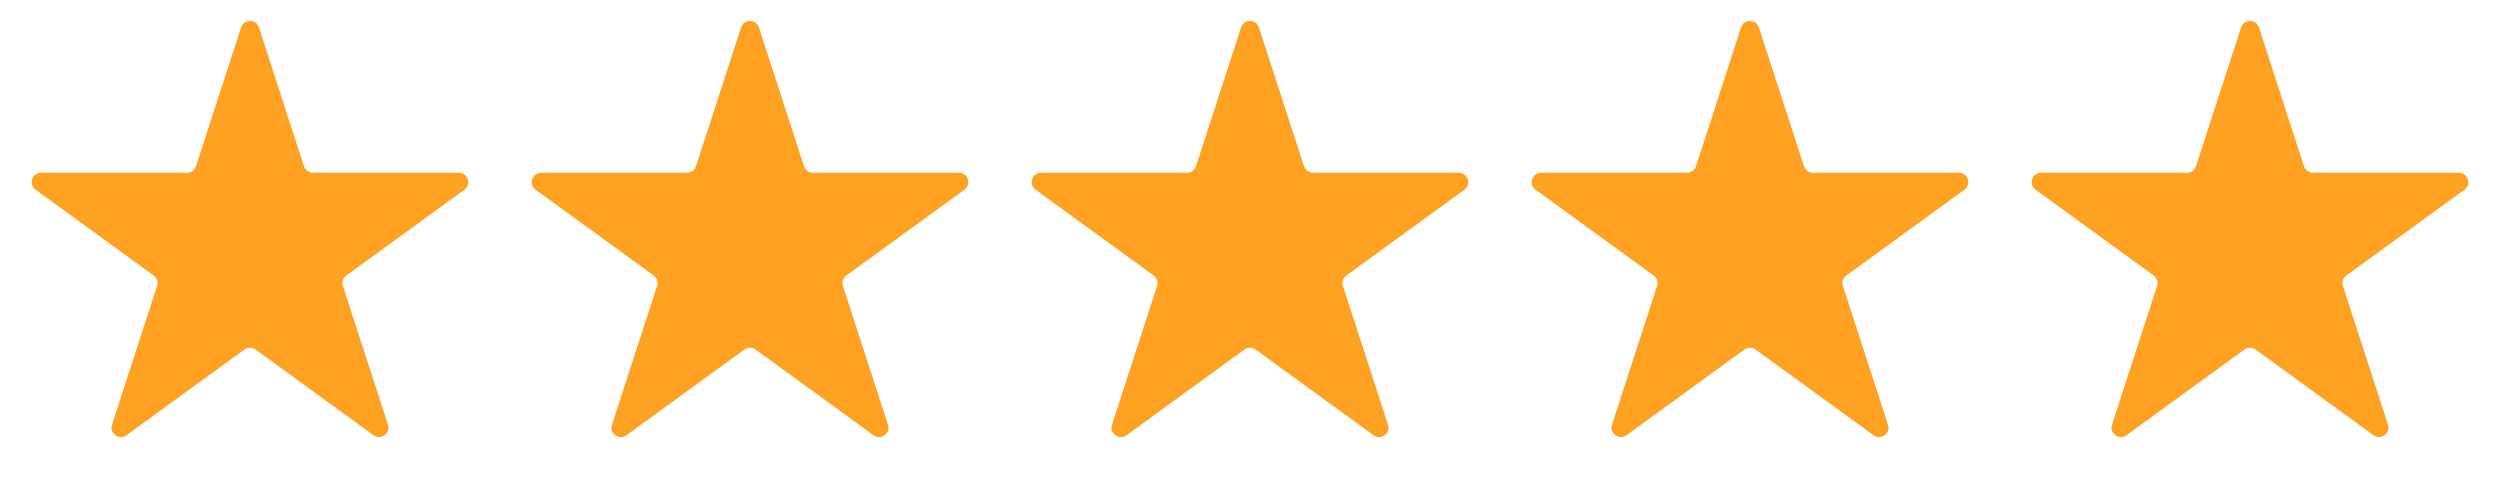
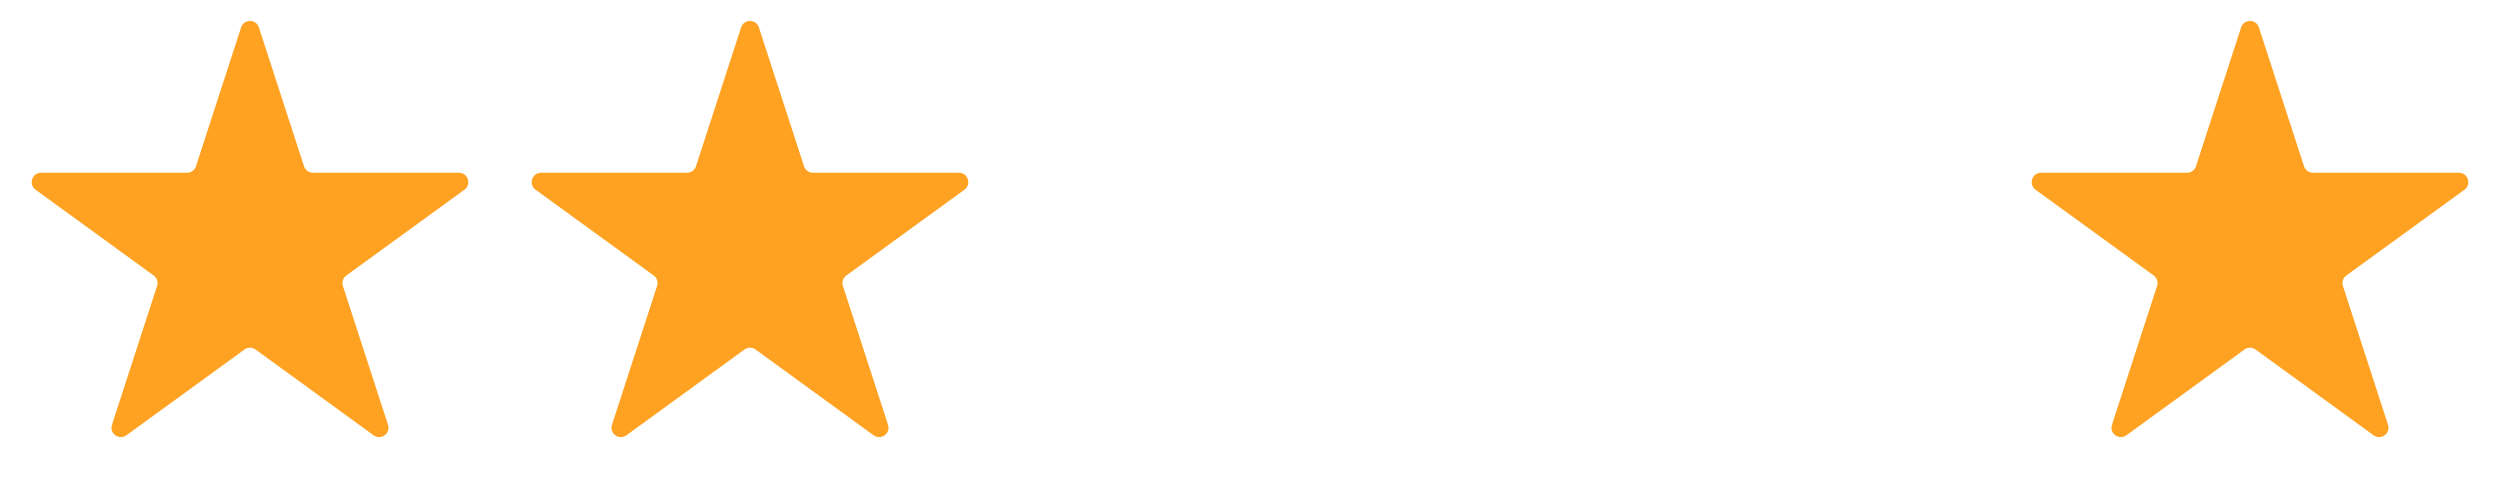
<svg xmlns="http://www.w3.org/2000/svg" width="80" height="16" viewBox="0 0 80 16" fill="none">
  <path d="M7.715 0.878C7.804 0.602 8.196 0.602 8.285 0.878L9.729 5.321C9.769 5.444 9.884 5.528 10.014 5.528H14.685C14.976 5.528 15.097 5.9 14.861 6.071L11.082 8.816C10.977 8.893 10.933 9.028 10.973 9.152L12.417 13.594C12.507 13.87 12.19 14.1 11.955 13.929L8.176 11.184C8.071 11.107 7.929 11.107 7.824 11.184L4.045 13.929C3.81 14.1 3.493 13.87 3.583 13.594L5.026 9.152C5.067 9.028 5.023 8.893 4.917 8.816L1.139 6.071C0.903 5.9 1.024 5.528 1.315 5.528H5.986C6.116 5.528 6.231 5.444 6.271 5.321L7.715 0.878Z" fill="#FFA221" />
  <path d="M23.715 0.878C23.805 0.602 24.195 0.602 24.285 0.878L25.729 5.321C25.769 5.444 25.884 5.528 26.014 5.528H30.685C30.976 5.528 31.097 5.9 30.861 6.071L27.082 8.816C26.977 8.893 26.933 9.028 26.974 9.152L28.417 13.594C28.507 13.87 28.19 14.1 27.955 13.929L24.176 11.184C24.071 11.107 23.929 11.107 23.824 11.184L20.045 13.929C19.81 14.1 19.493 13.87 19.583 13.594L21.026 9.152C21.067 9.028 21.023 8.893 20.918 8.816L17.139 6.071C16.903 5.9 17.024 5.528 17.315 5.528H21.986C22.116 5.528 22.231 5.444 22.271 5.321L23.715 0.878Z" fill="#FFA221" />
-   <path d="M39.715 0.878C39.804 0.602 40.196 0.602 40.285 0.878L41.729 5.321C41.769 5.444 41.884 5.528 42.014 5.528H46.685C46.976 5.528 47.097 5.9 46.861 6.071L43.083 8.816C42.977 8.893 42.933 9.028 42.974 9.152L44.417 13.594C44.507 13.87 44.19 14.1 43.955 13.929L40.176 11.184C40.071 11.107 39.929 11.107 39.824 11.184L36.045 13.929C35.81 14.1 35.493 13.87 35.583 13.594L37.026 9.152C37.067 9.028 37.023 8.893 36.917 8.816L33.139 6.071C32.903 5.9 33.024 5.528 33.315 5.528H37.986C38.116 5.528 38.231 5.444 38.271 5.321L39.715 0.878Z" fill="#FFA221" />
-   <path d="M55.715 0.878C55.804 0.602 56.196 0.602 56.285 0.878L57.729 5.321C57.769 5.444 57.884 5.528 58.014 5.528H62.685C62.976 5.528 63.097 5.9 62.861 6.071L59.083 8.816C58.977 8.893 58.933 9.028 58.974 9.152L60.417 13.594C60.507 13.87 60.19 14.1 59.955 13.929L56.176 11.184C56.071 11.107 55.929 11.107 55.824 11.184L52.045 13.929C51.81 14.1 51.493 13.87 51.583 13.594L53.026 9.152C53.067 9.028 53.023 8.893 52.917 8.816L49.139 6.071C48.903 5.9 49.024 5.528 49.315 5.528H53.986C54.116 5.528 54.231 5.444 54.271 5.321L55.715 0.878Z" fill="#FFA221" />
  <path d="M71.715 0.878C71.805 0.602 72.195 0.602 72.285 0.878L73.729 5.321C73.769 5.444 73.884 5.528 74.014 5.528H78.685C78.976 5.528 79.097 5.9 78.862 6.071L75.082 8.816C74.977 8.893 74.933 9.028 74.974 9.152L76.417 13.594C76.507 13.87 76.19 14.1 75.955 13.929L72.176 11.184C72.071 11.107 71.929 11.107 71.824 11.184L68.045 13.929C67.81 14.1 67.493 13.87 67.583 13.594L69.026 9.152C69.067 9.028 69.023 8.893 68.918 8.816L65.138 6.071C64.903 5.9 65.024 5.528 65.315 5.528H69.986C70.116 5.528 70.231 5.444 70.271 5.321L71.715 0.878Z" fill="#FFA221" />
</svg>